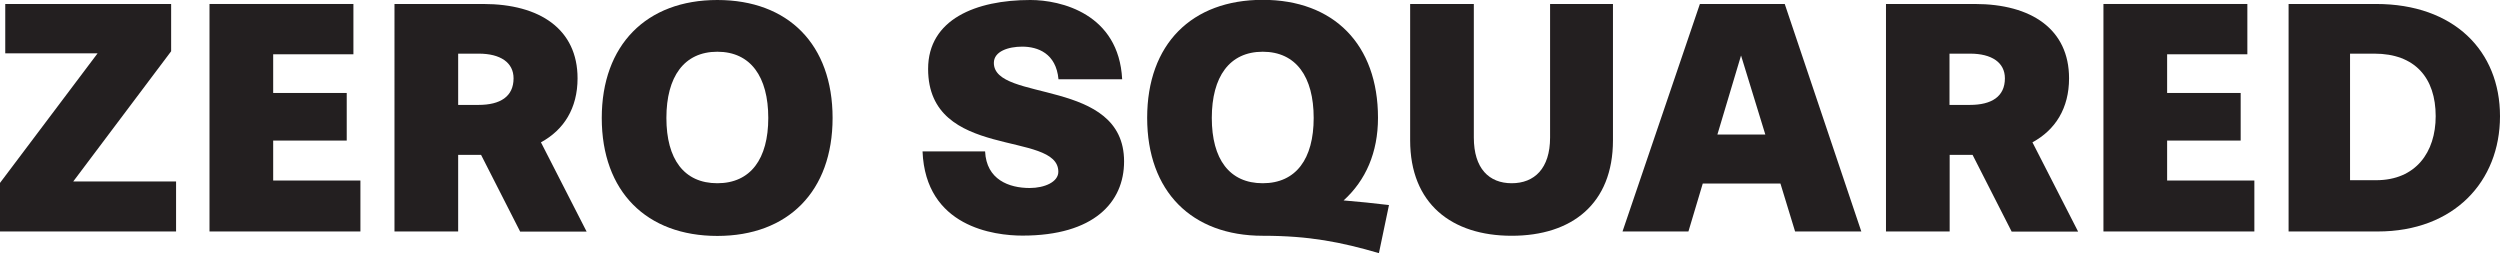
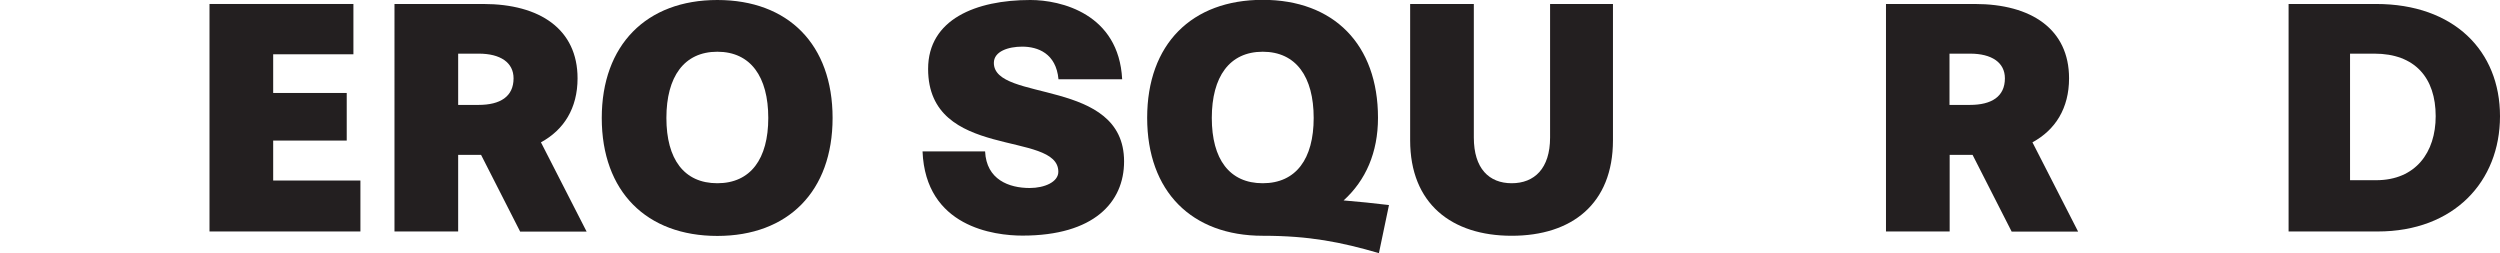
<svg xmlns="http://www.w3.org/2000/svg" id="Layer_2" data-name="Layer 2" viewBox="0 0 157.04 15.9">
  <defs>
    <style>
      .cls-1 {
        fill: #231f20;
        stroke-width: 0px;
      }
    </style>
  </defs>
  <g id="ETYKIETA">
    <g>
-       <path class="cls-1" d="M0,14.54v-3.05L6.13,3.35H.33V.25h10.42v2.97l-6.15,8.18h6.46v3.14H0Z" />
      <path class="cls-1" d="M13.16,14.54V.25h9.04v3.16h-5.04v2.43h4.62v2.99h-4.62v2.51h5.48v3.2h-9.48Z" />
      <path class="cls-1" d="M32.67,14.54l-2.45-4.81h-1.44v4.81h-4V.25h5.58c3.56,0,5.92,1.59,5.92,4.67,0,1.88-.86,3.24-2.3,4.02l2.87,5.61h-4.18ZM30.06,6.59c1.36,0,2.2-.52,2.2-1.67,0-1-.84-1.55-2.18-1.55h-1.3v3.22h1.28Z" />
      <path class="cls-1" d="M37.8,7.41c0-4.58,2.8-7.41,7.26-7.41s7.24,2.8,7.24,7.41-2.8,7.41-7.24,7.41-7.26-2.78-7.26-7.41ZM48.26,7.41c0-2.59-1.11-4.16-3.2-4.16s-3.2,1.57-3.2,4.16,1.11,4.1,3.2,4.1,3.2-1.53,3.2-4.1Z" />
      <path class="cls-1" d="M66.49,4.98c-.15-1.63-1.3-2.05-2.28-2.05-.86,0-1.78.29-1.78,1.02,0,2.49,8.18.92,8.18,6.19,0,2.57-1.9,4.66-6.38,4.66-1.78,0-6.09-.54-6.28-5.29h3.93c.08,1.78,1.51,2.3,2.8,2.3.94,0,1.8-.38,1.8-1.02,0-2.62-8.18-.69-8.18-6.46,0-3.12,3.01-4.33,6.42-4.33,1.92,0,5.56.86,5.77,4.98h-4.02Z" />
      <path class="cls-1" d="M86.62,15.9c-2.38-.69-4.35-1.09-7.3-1.09-4.46,0-7.26-2.78-7.26-7.41s2.8-7.41,7.26-7.41,7.24,2.8,7.24,7.41c0,2.18-.77,3.93-2.16,5.19.94.08,1.88.17,2.85.29l-.63,3.01ZM82.52,7.41c0-2.59-1.11-4.16-3.2-4.16s-3.2,1.57-3.2,4.16,1.11,4.1,3.2,4.1,3.2-1.53,3.2-4.1Z" />
      <path class="cls-1" d="M97.37.25h3.95v8.56c0,4-2.59,6-6.36,6s-6.38-2.01-6.38-6V.25h4v8.39c0,1.95.96,2.87,2.38,2.87s2.41-.92,2.41-2.87V.25Z" />
-       <path class="cls-1" d="M112.76,14.54l-.92-3.01h-4.88l-.9,3.01h-4.14L106.78.25h5.33l4.81,14.29h-4.16ZM109.37,3.47l-1.49,4.98h3.01l-1.53-4.98Z" />
      <path class="cls-1" d="M126.36,14.54l-2.45-4.81h-1.44v4.81h-4V.25h5.58c3.56,0,5.92,1.59,5.92,4.67,0,1.88-.86,3.24-2.3,4.02l2.87,5.61h-4.18ZM123.74,6.59c1.36,0,2.2-.52,2.2-1.67,0-1-.84-1.55-2.18-1.55h-1.3v3.22h1.28Z" />
-       <path class="cls-1" d="M132.13,14.54V.25h9.04v3.16h-5.04v2.43h4.62v2.99h-4.62v2.51h5.48v3.2h-9.48Z" />
      <path class="cls-1" d="M143.76,14.54V.25h5.5c4.89,0,7.78,2.95,7.78,7.05s-2.89,7.24-7.68,7.24h-5.61ZM149.26,11.32c2.49,0,3.74-1.76,3.74-4.02,0-2.41-1.3-3.93-3.85-3.93h-1.53v7.95h1.63Z" />
    </g>
  </g>
</svg>